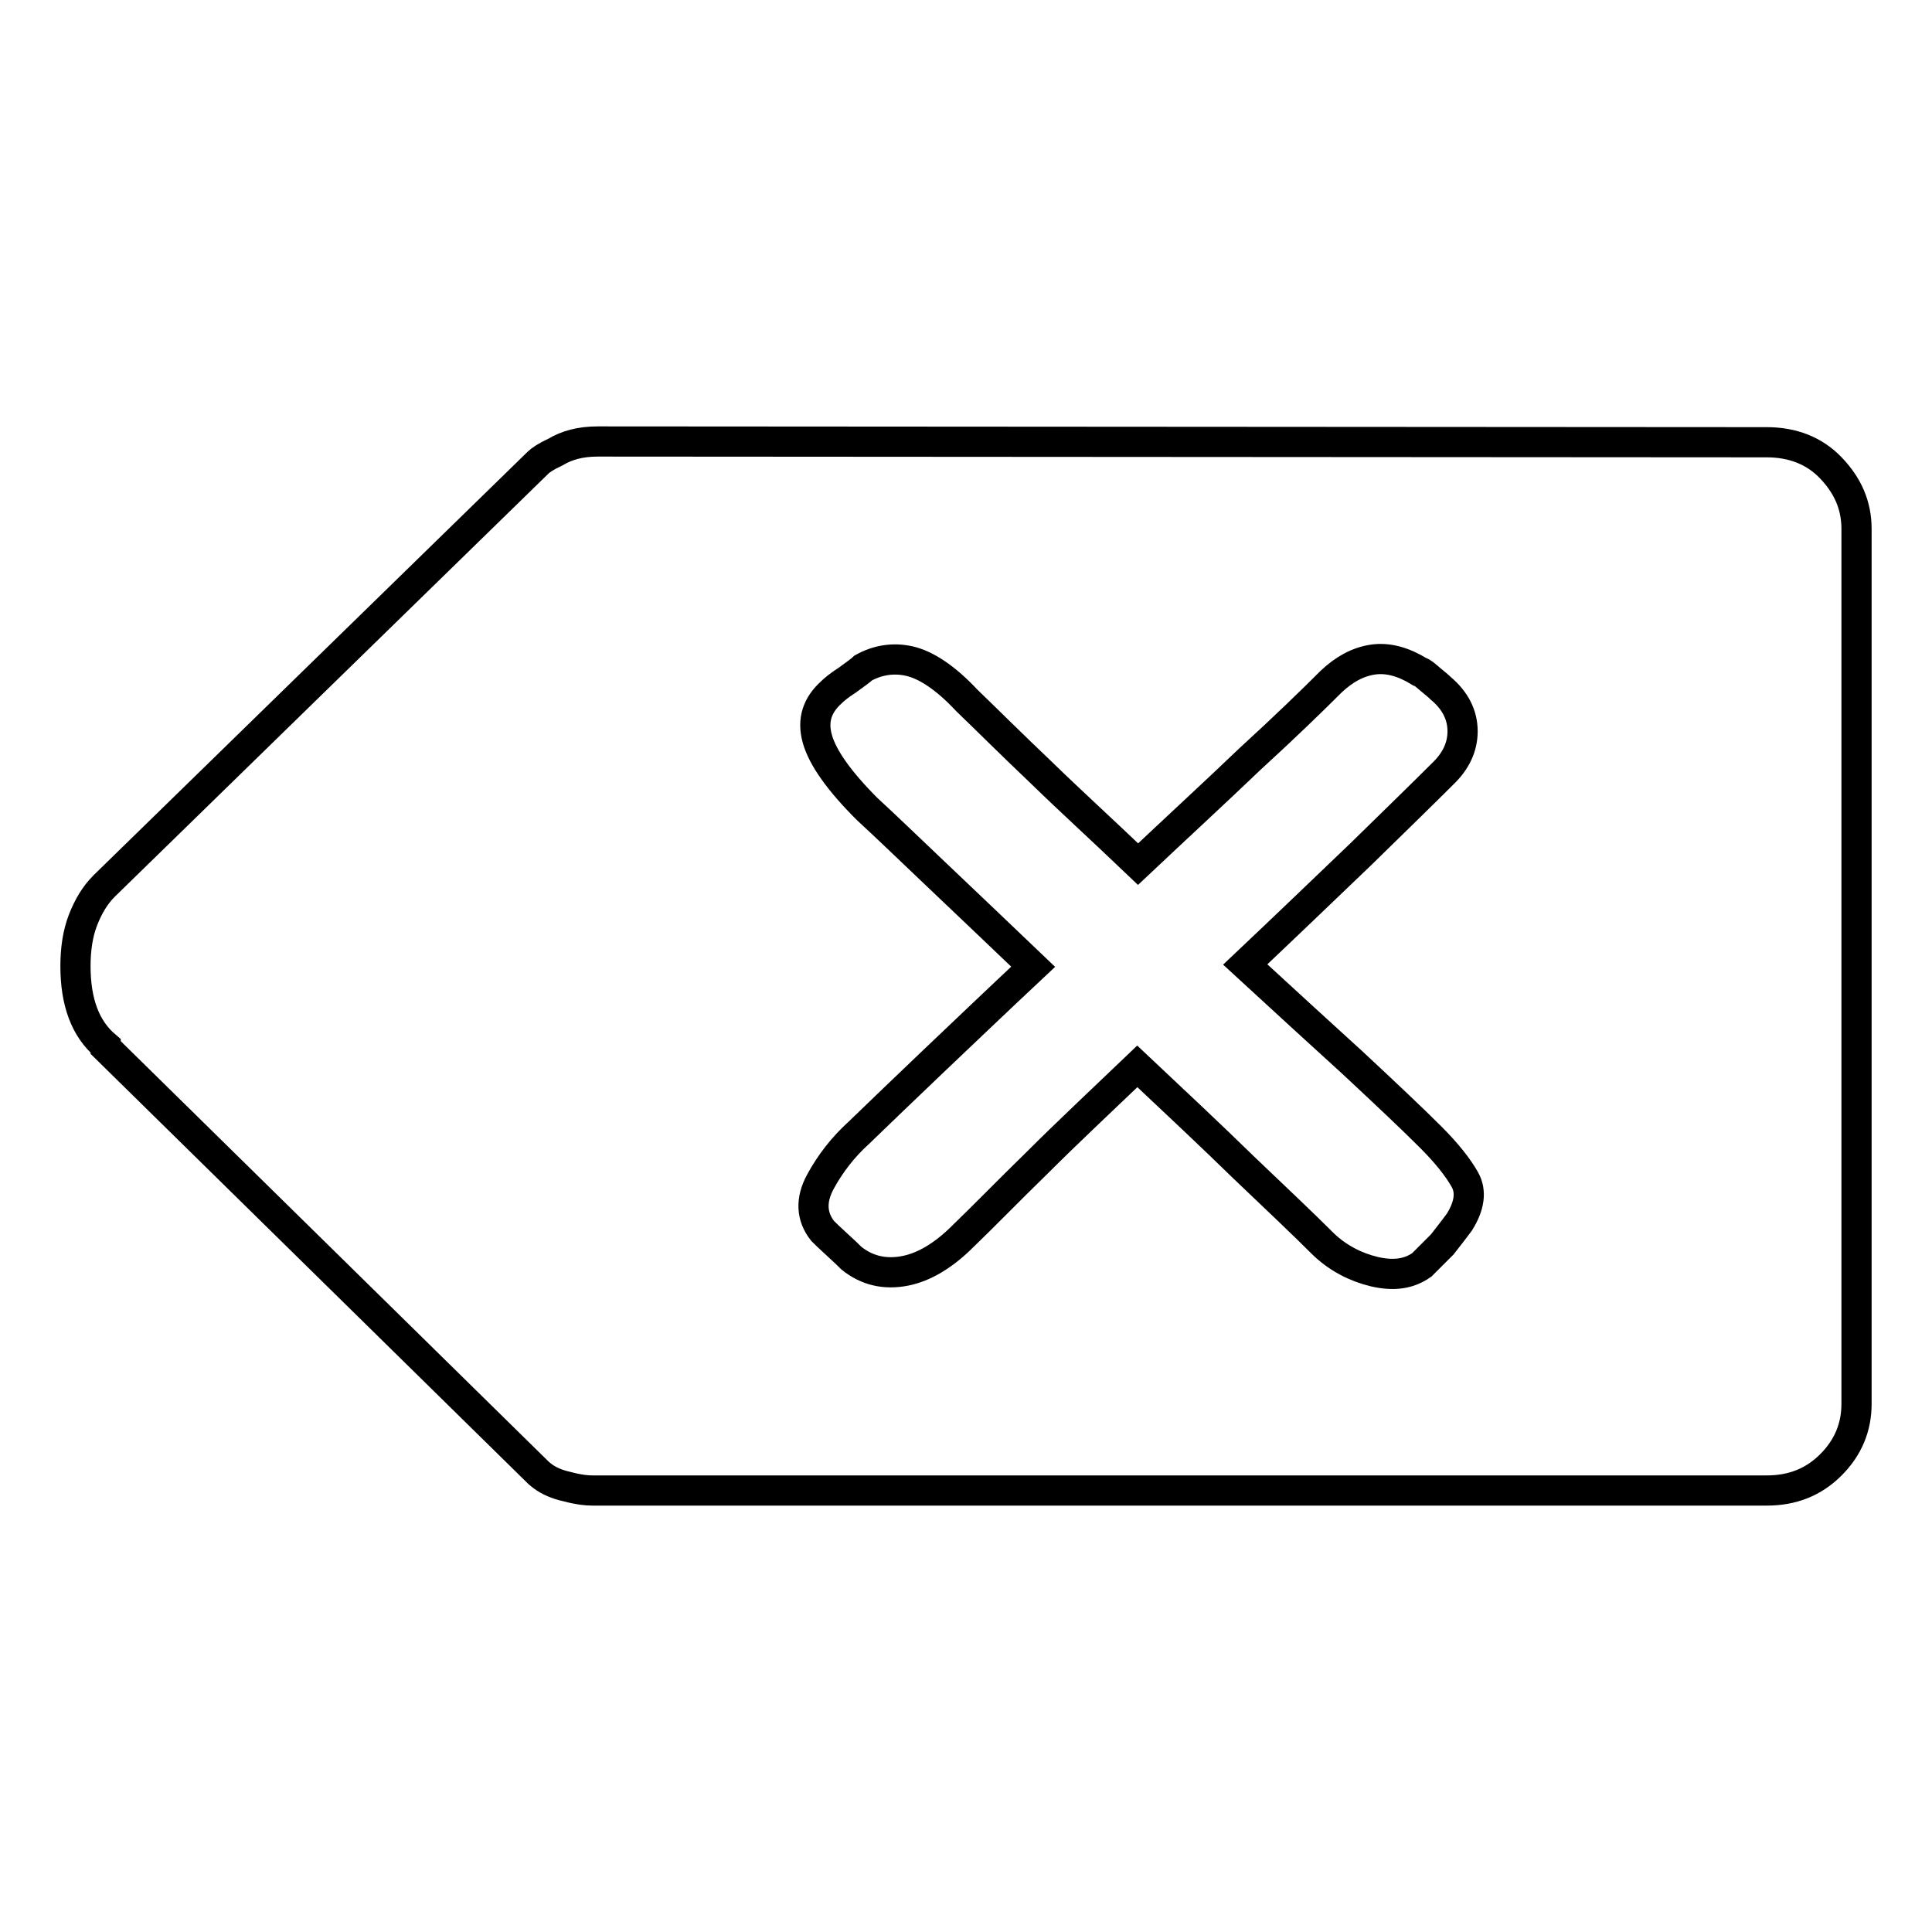
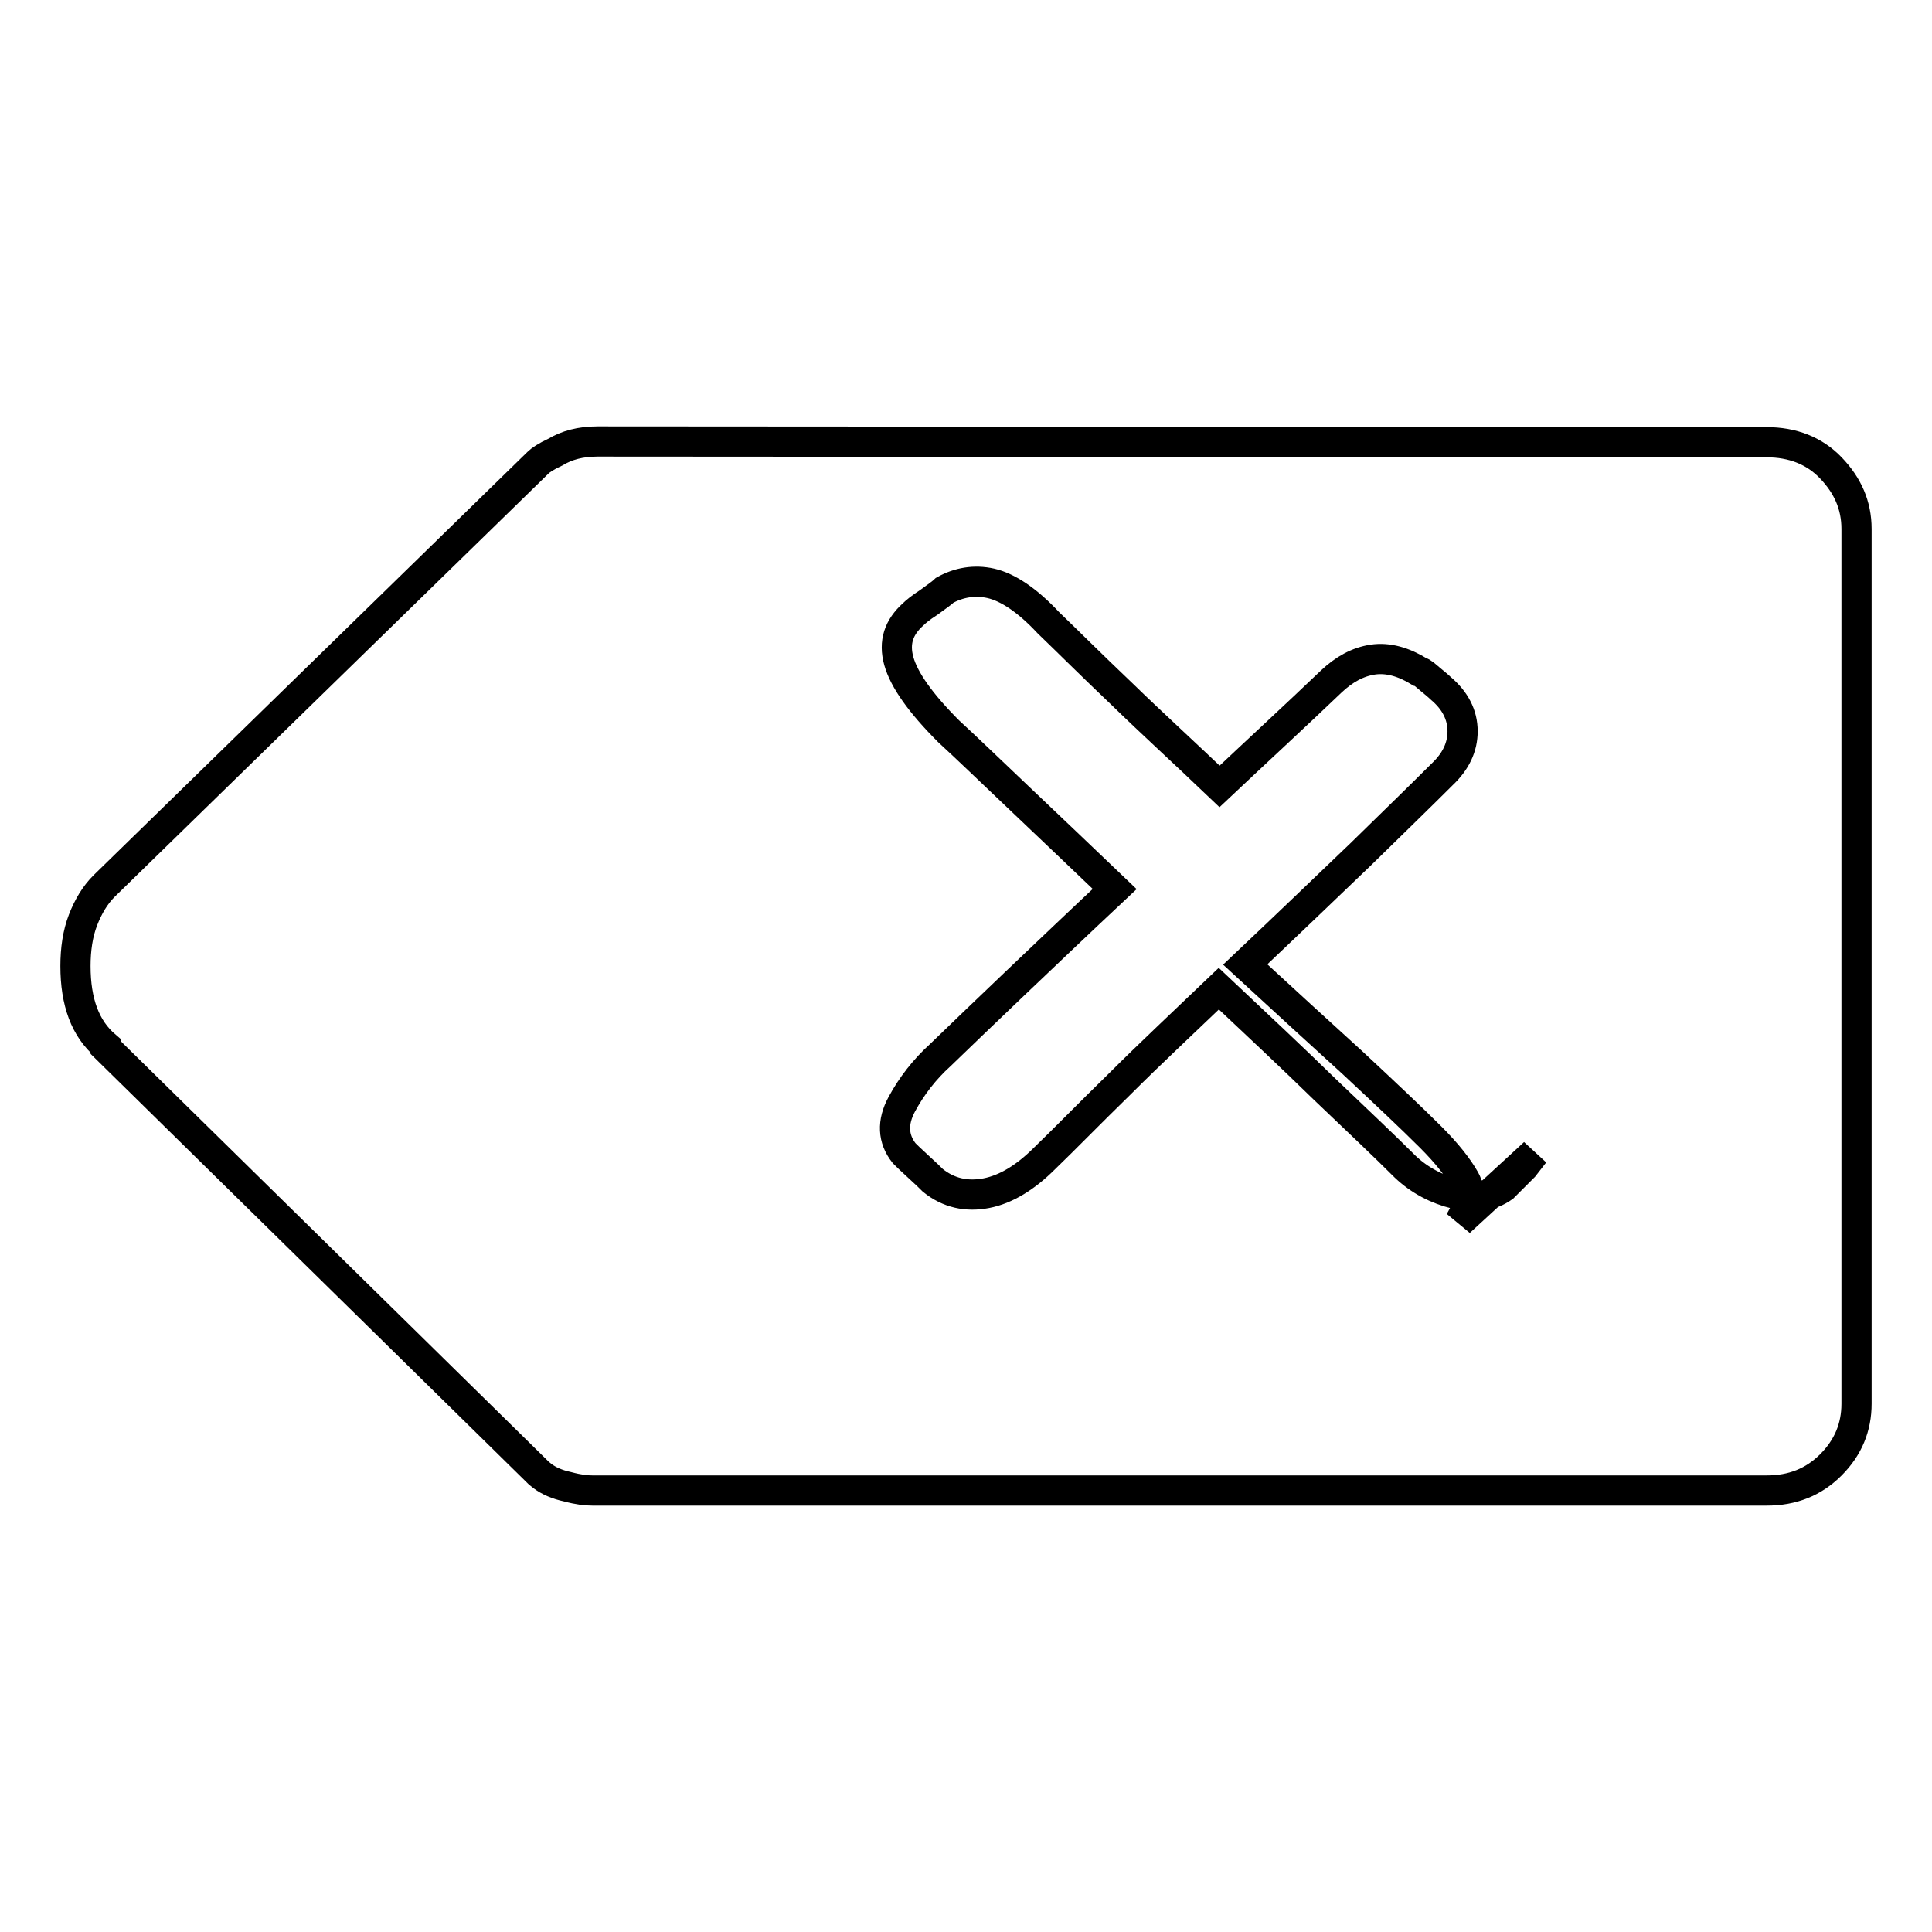
<svg xmlns="http://www.w3.org/2000/svg" version="1.1" x="0px" y="0px" viewBox="0 0 256 256" enable-background="new 0 0 256 256" xml:space="preserve">
  <g>
-     <path stroke-width="4" fill-opacity="0" stroke="#000000" d="M234.1,58.6c3.4,0,6.3,1.1,8.5,3.4c2.2,2.3,3.4,4.9,3.4,8.1v115.9c0,3.1-1.1,5.8-3.4,8.1s-5.1,3.4-8.5,3.4 H78.5c-0.8,0-1.8-0.1-3.3-0.5c-1.4-0.3-2.5-0.8-3.3-1.4l-0.5-0.4L14,138.8v-0.2c-2.7-2.3-4-5.8-4-10.6c0-2.2,0.3-4.3,1-6.1 c0.7-1.8,1.6-3.3,2.8-4.5l57.5-56.1c0.3-0.3,1-0.8,2.3-1.4c1.5-0.9,3.3-1.4,5.6-1.4L234.1,58.6L234.1,58.6L234.1,58.6z  M193.4,161.9c1.3-2.1,1.6-4,0.7-5.6c-0.9-1.6-2.4-3.5-4.5-5.6c-2.5-2.5-6-5.8-10.4-9.9c-4.4-4-9.2-8.4-14.2-13 c5.5-5.2,10.6-10.1,15.3-14.6c4.6-4.5,8.2-8,10.8-10.6c1.8-1.7,2.7-3.6,2.7-5.7c0-2.2-1-4.1-2.9-5.7c-0.3-0.3-0.8-0.7-1.4-1.2 c-0.6-0.5-1-0.9-1.4-1c-2.1-1.3-4.2-1.9-6.2-1.6c-2,0.3-3.8,1.3-5.5,2.9c-2.5,2.5-6.1,6-10.8,10.3c-4.6,4.4-9.6,9-14.8,13.9 c-4.6-4.4-9-8.4-12.9-12.2c-4-3.8-7.2-7-9.8-9.5c-2.8-3-5.4-4.7-7.6-5.2c-2.2-0.5-4.3-0.1-6.1,0.9c-0.3,0.3-1,0.8-2.1,1.6 c-1.1,0.7-1.8,1.3-2.1,1.6c-1.9,1.7-2.6,3.7-1.9,6.2c0.7,2.5,2.9,5.6,6.6,9.3c2.4,2.2,5.5,5.2,9.4,8.9c3.9,3.7,8.1,7.7,12.6,12 c-4.8,4.5-9.2,8.7-13.2,12.5c-4,3.8-7.3,7-9.9,9.5c-2.1,1.9-3.8,4.1-5.1,6.5c-1.3,2.4-1.2,4.6,0.3,6.5c0.3,0.3,0.9,0.9,1.9,1.8 c1,0.9,1.6,1.5,1.9,1.8c2.1,1.7,4.5,2.2,7.1,1.7s5.2-2.1,7.7-4.6c2.6-2.5,5.8-5.8,9.9-9.8c4-4,8.5-8.2,13.2-12.7 c5.1,4.8,9.8,9.2,14.1,13.4c4.3,4.1,7.9,7.5,10.6,10.2c1.9,1.8,4.2,3,6.7,3.6c2.6,0.6,4.6,0.3,6.3-0.9l2.7-2.7l1.4-1.8L193.4,161.9 L193.4,161.9z" />
+     <path stroke-width="4" fill-opacity="0" stroke="#000000" d="M234.1,58.6c3.4,0,6.3,1.1,8.5,3.4c2.2,2.3,3.4,4.9,3.4,8.1v115.9c0,3.1-1.1,5.8-3.4,8.1s-5.1,3.4-8.5,3.4 H78.5c-0.8,0-1.8-0.1-3.3-0.5c-1.4-0.3-2.5-0.8-3.3-1.4l-0.5-0.4L14,138.8v-0.2c-2.7-2.3-4-5.8-4-10.6c0-2.2,0.3-4.3,1-6.1 c0.7-1.8,1.6-3.3,2.8-4.5l57.5-56.1c0.3-0.3,1-0.8,2.3-1.4c1.5-0.9,3.3-1.4,5.6-1.4L234.1,58.6L234.1,58.6L234.1,58.6z  M193.4,161.9c1.3-2.1,1.6-4,0.7-5.6c-0.9-1.6-2.4-3.5-4.5-5.6c-2.5-2.5-6-5.8-10.4-9.9c-4.4-4-9.2-8.4-14.2-13 c5.5-5.2,10.6-10.1,15.3-14.6c4.6-4.5,8.2-8,10.8-10.6c1.8-1.7,2.7-3.6,2.7-5.7c0-2.2-1-4.1-2.9-5.7c-0.3-0.3-0.8-0.7-1.4-1.2 c-0.6-0.5-1-0.9-1.4-1c-2.1-1.3-4.2-1.9-6.2-1.6c-2,0.3-3.8,1.3-5.5,2.9c-4.6,4.4-9.6,9-14.8,13.9 c-4.6-4.4-9-8.4-12.9-12.2c-4-3.8-7.2-7-9.8-9.5c-2.8-3-5.4-4.7-7.6-5.2c-2.2-0.5-4.3-0.1-6.1,0.9c-0.3,0.3-1,0.8-2.1,1.6 c-1.1,0.7-1.8,1.3-2.1,1.6c-1.9,1.7-2.6,3.7-1.9,6.2c0.7,2.5,2.9,5.6,6.6,9.3c2.4,2.2,5.5,5.2,9.4,8.9c3.9,3.7,8.1,7.7,12.6,12 c-4.8,4.5-9.2,8.7-13.2,12.5c-4,3.8-7.3,7-9.9,9.5c-2.1,1.9-3.8,4.1-5.1,6.5c-1.3,2.4-1.2,4.6,0.3,6.5c0.3,0.3,0.9,0.9,1.9,1.8 c1,0.9,1.6,1.5,1.9,1.8c2.1,1.7,4.5,2.2,7.1,1.7s5.2-2.1,7.7-4.6c2.6-2.5,5.8-5.8,9.9-9.8c4-4,8.5-8.2,13.2-12.7 c5.1,4.8,9.8,9.2,14.1,13.4c4.3,4.1,7.9,7.5,10.6,10.2c1.9,1.8,4.2,3,6.7,3.6c2.6,0.6,4.6,0.3,6.3-0.9l2.7-2.7l1.4-1.8L193.4,161.9 L193.4,161.9z" />
  </g>
</svg>